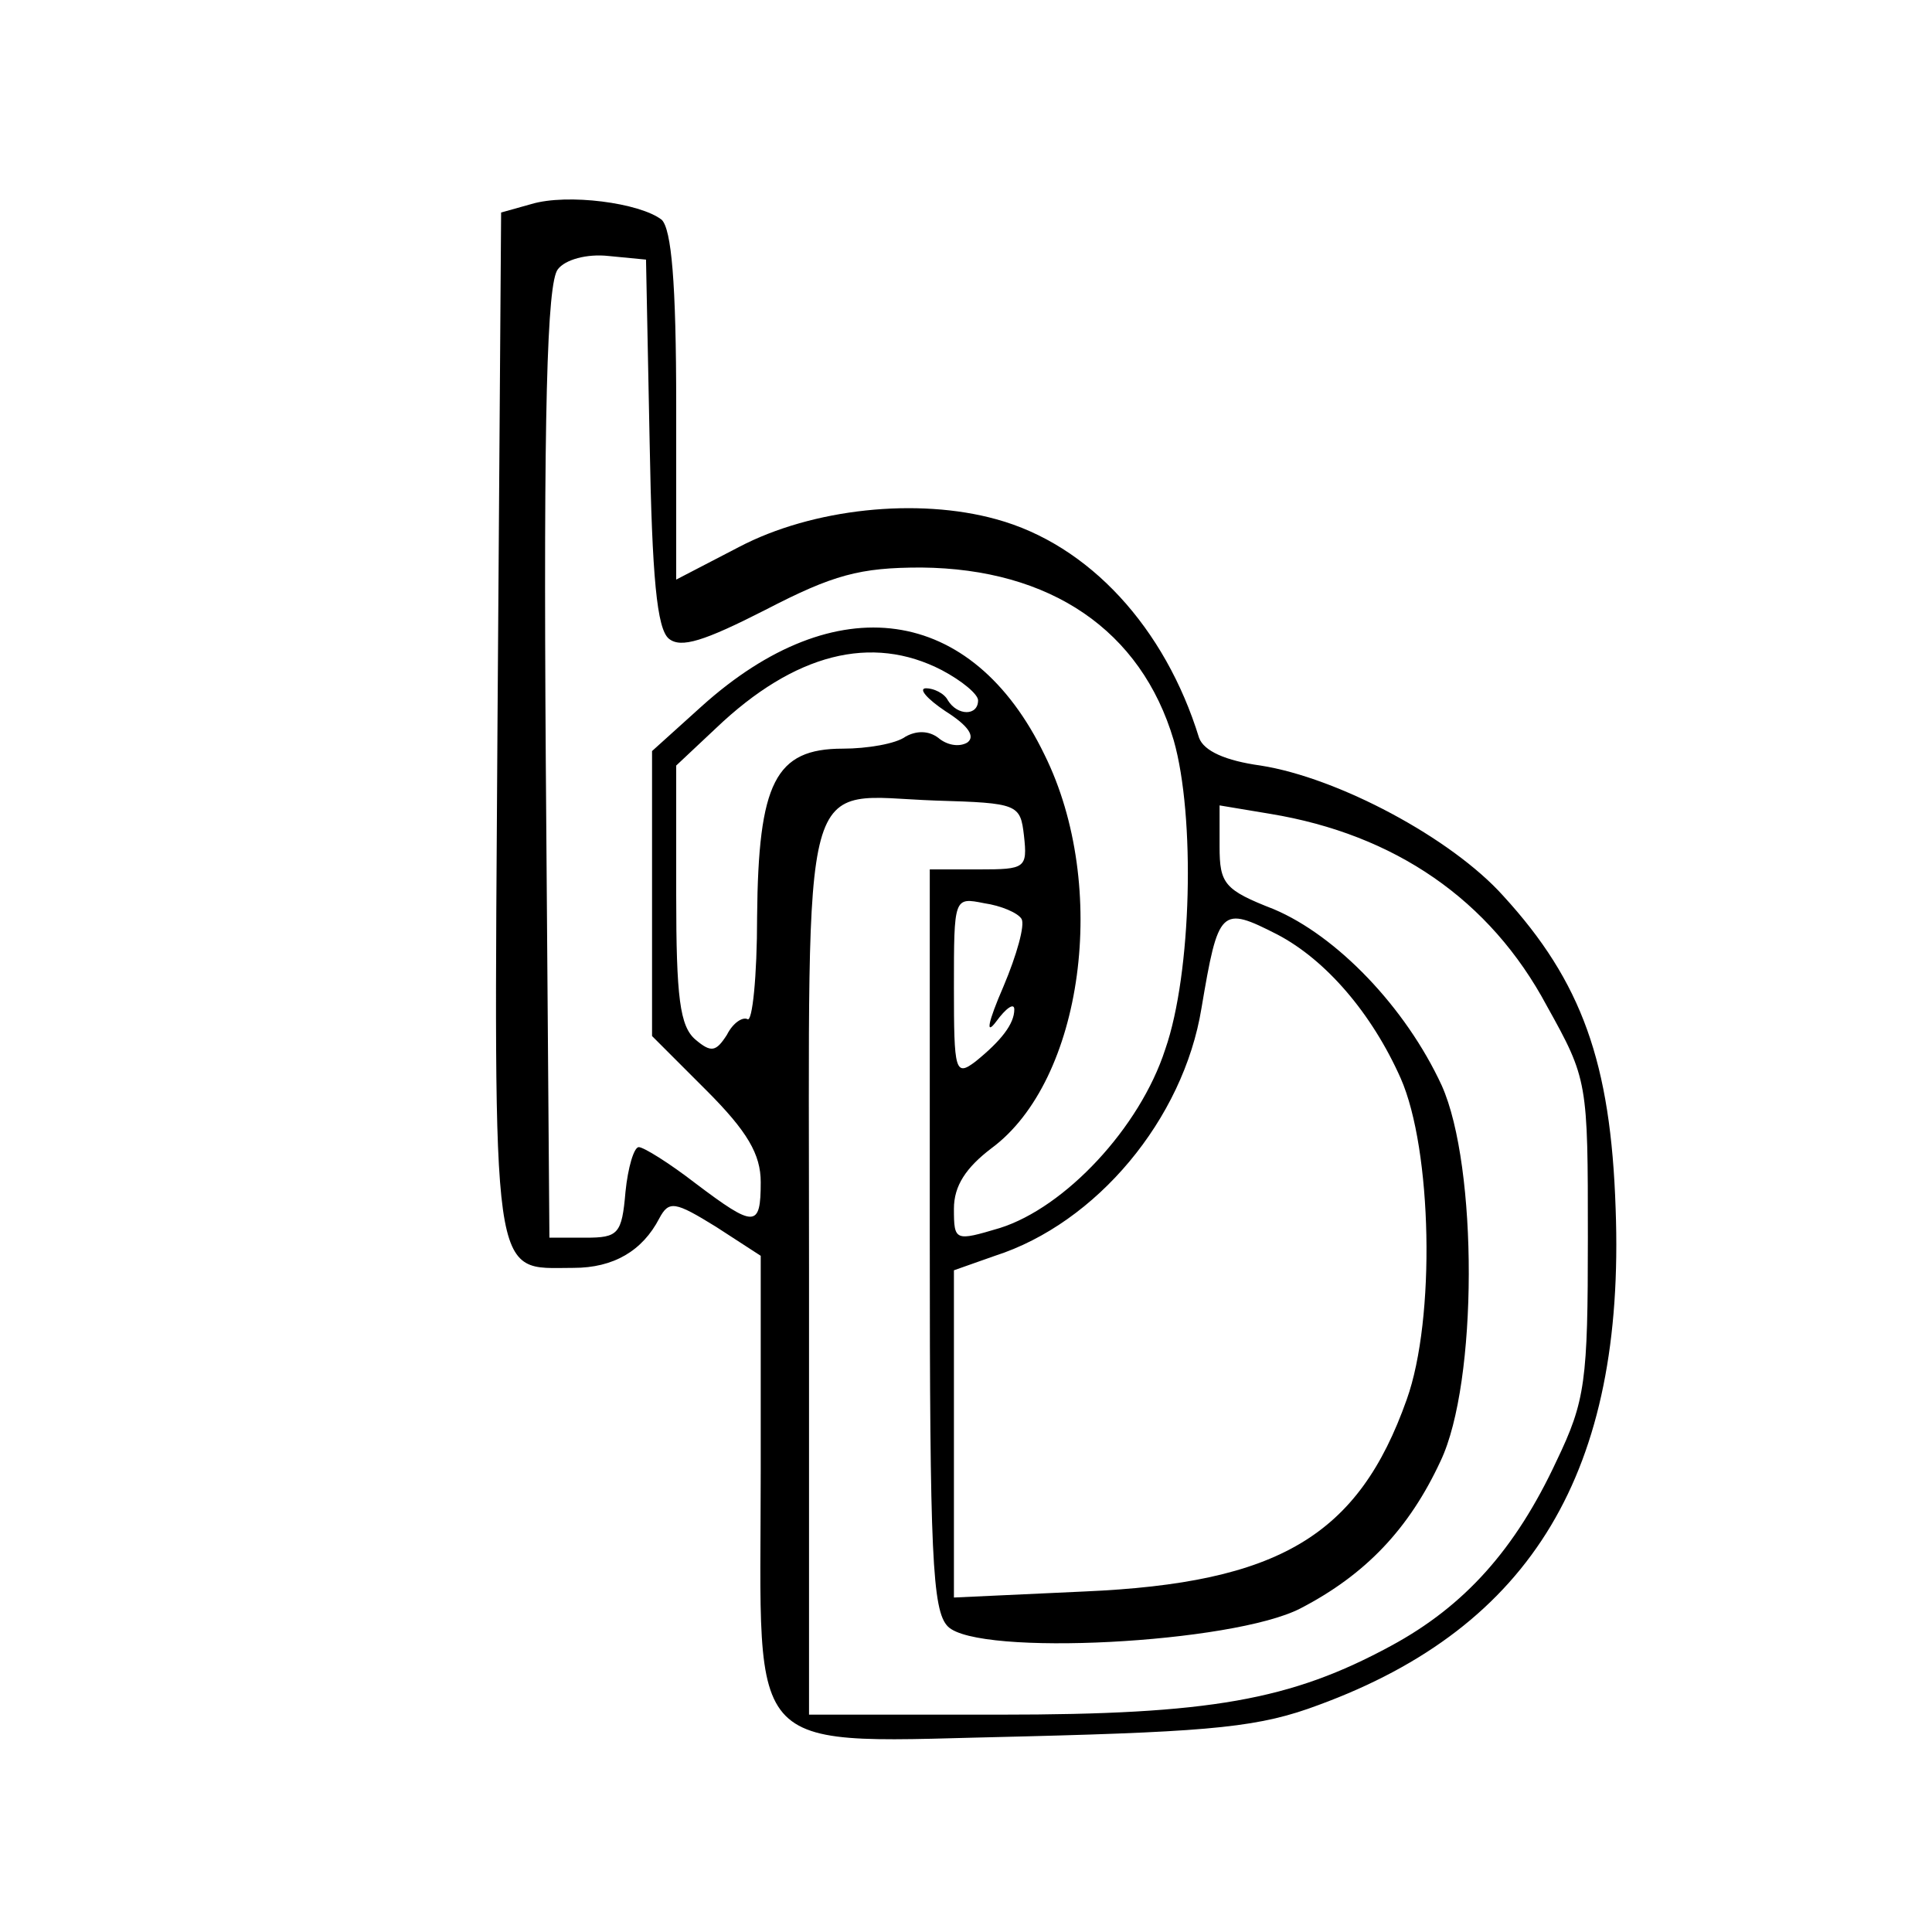
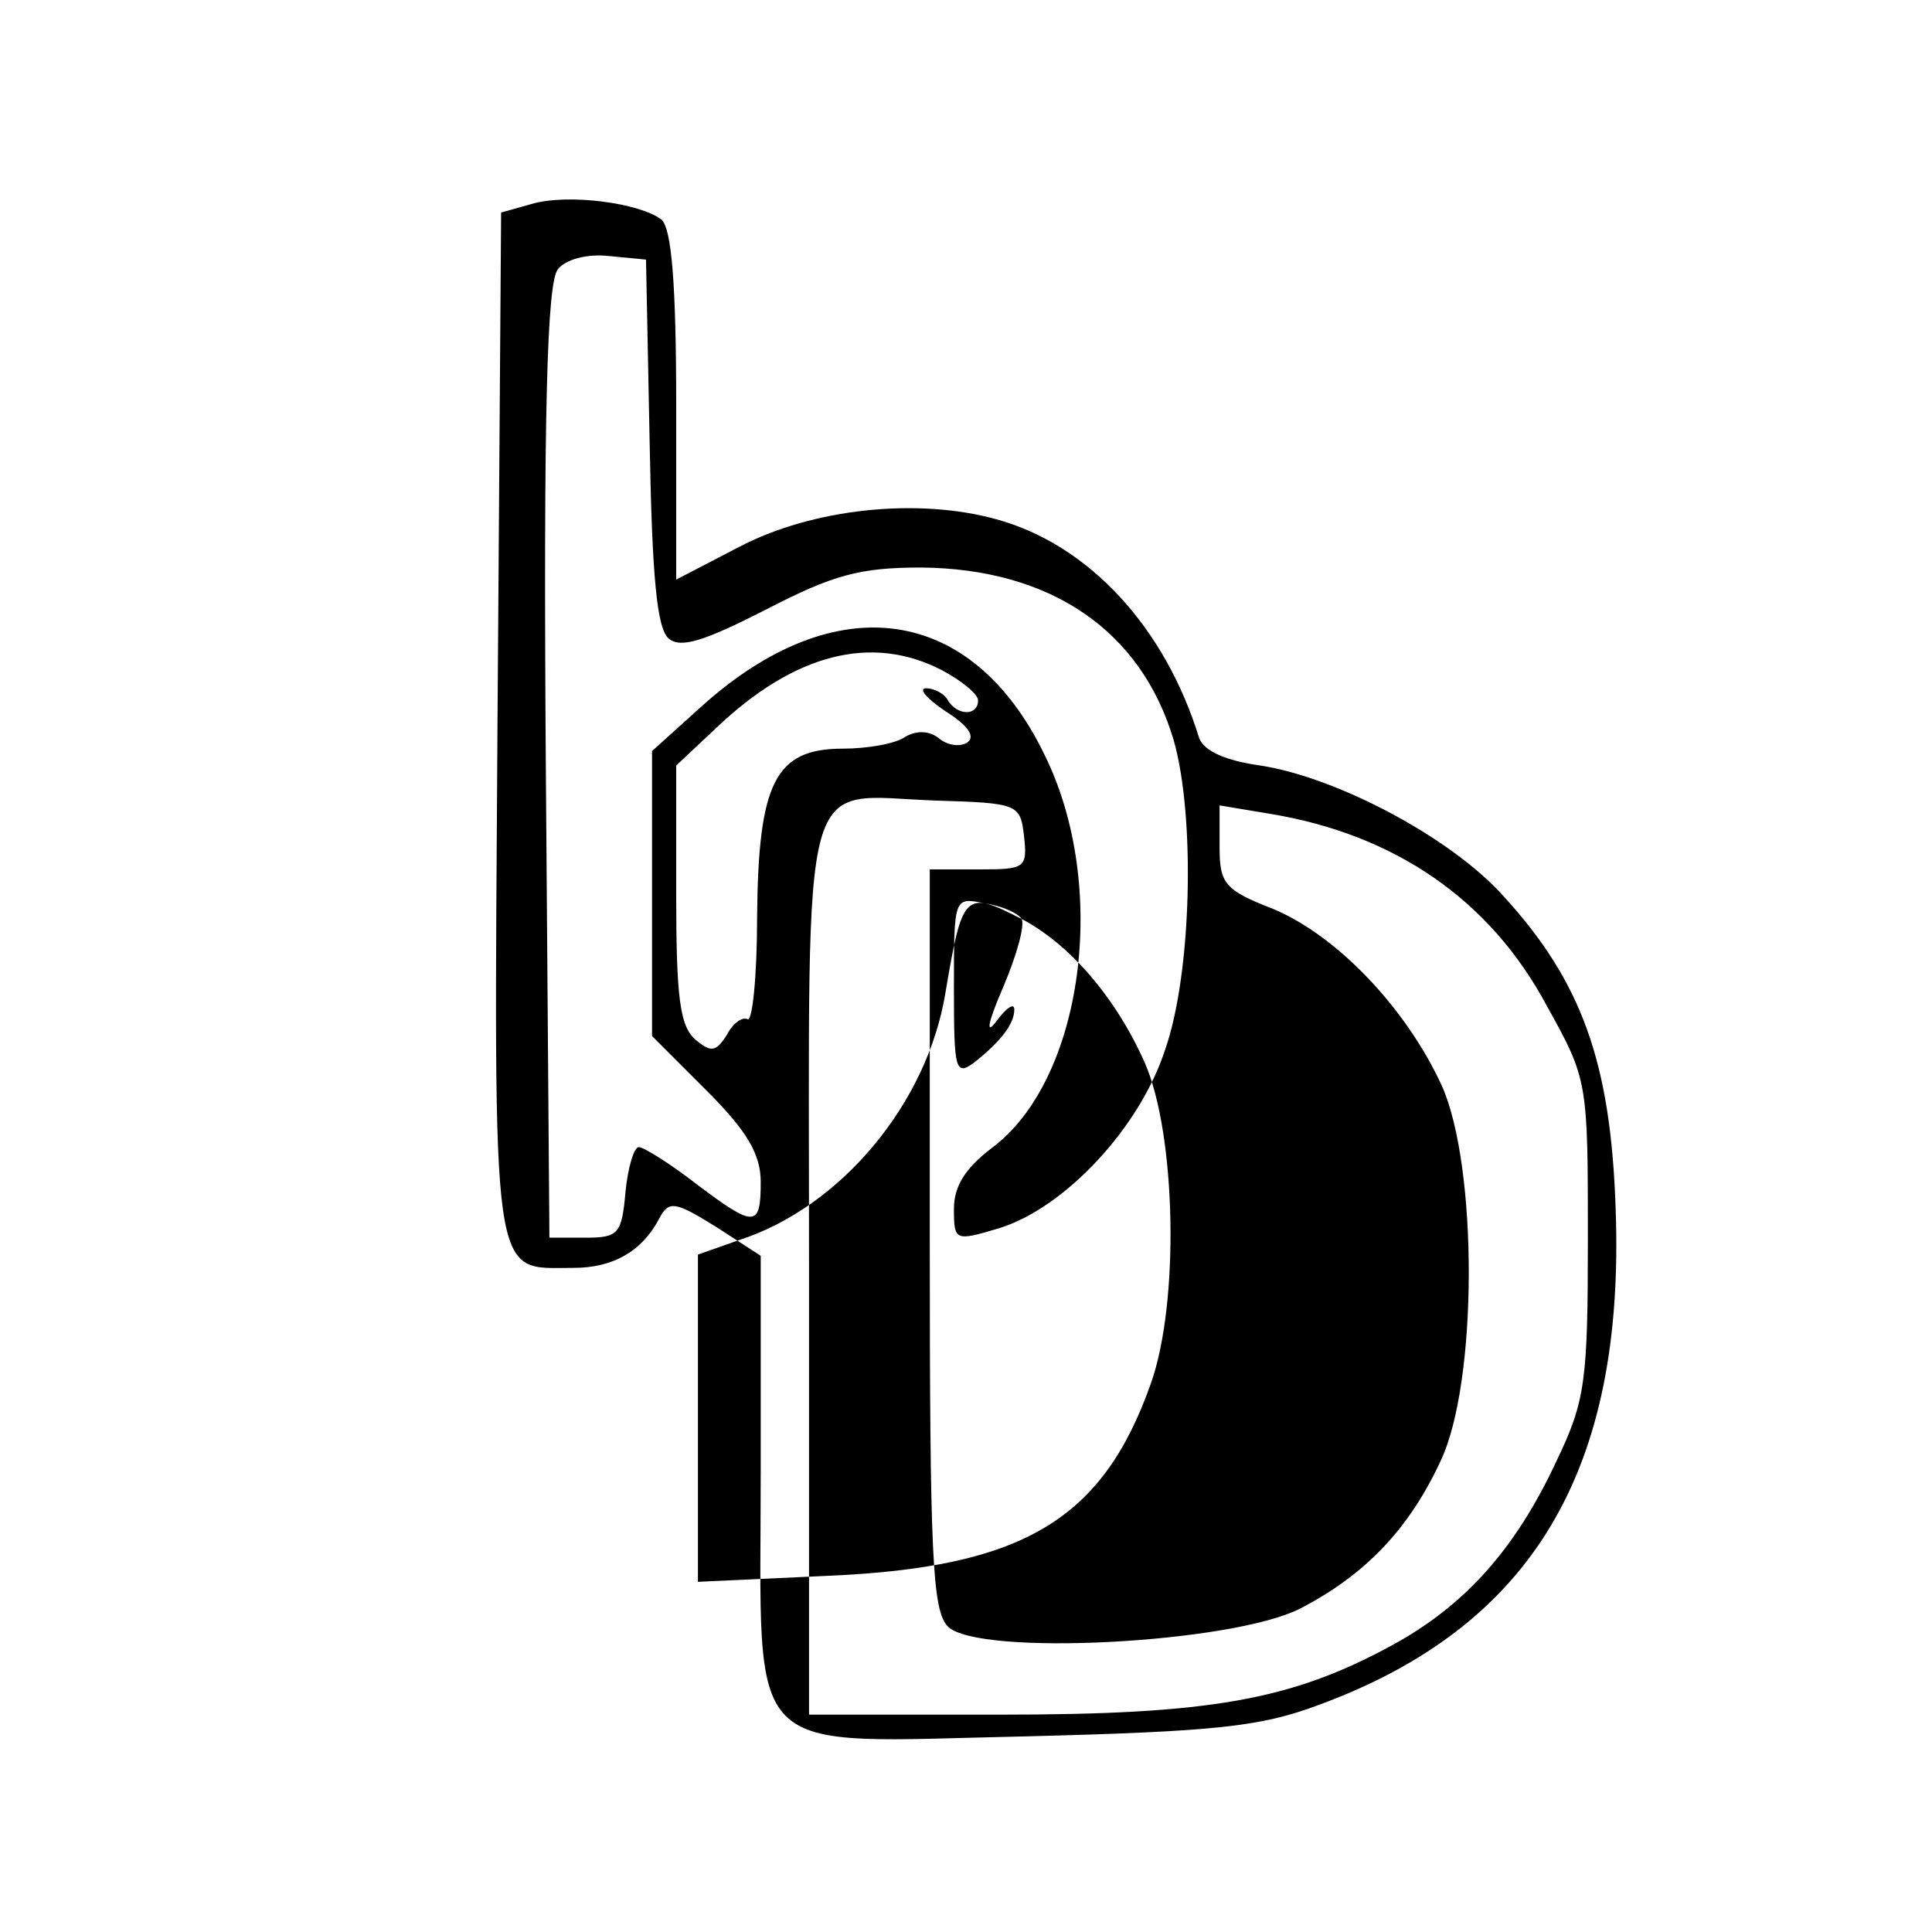
<svg xmlns="http://www.w3.org/2000/svg" version="1" width="213.333" height="213.333" viewBox="0 0 160 160">
-   <path d="M44 16.9l-2.5.7-.3 42.4c-.3 47.1-.6 45 6.3 45 3.3 0 5.7-1.4 7.1-4.1.8-1.5 1.3-1.4 4.7.7L63 104v17.8c0 24.3-1.8 22.5 21.9 22 15.8-.4 19.5-.8 24.3-2.6 17.7-6.5 25.4-19.4 24.6-41.1-.4-12.1-2.8-18.8-9.3-25.9-4.3-4.8-13.7-9.8-20.1-10.8-2.9-.4-4.7-1.2-5.1-2.3-2.8-9.1-9.1-16-16.8-18.1-6.5-1.8-15.2-.9-21.3 2.3L56 48V33.6c0-10.3-.4-14.6-1.2-15.4C53 16.8 47 16 44 16.9zm9.8 19.7c.2 11.2.6 15.5 1.6 16.3 1 .8 2.9.2 8-2.4C69 47.6 71.2 47 76.3 47c10.7.1 18.2 5.2 20.9 14.3 1.8 6.3 1.5 19.3-.7 25.6-2.1 6.5-8.3 13.1-13.7 14.8-3.7 1.1-3.8 1.1-3.8-1.6 0-1.9 1-3.4 3.1-5 7.6-5.6 9.8-21.7 4.4-32.6-6-12.4-17.3-14-28.4-4L54 62.2v23.6l4.5 4.5c3.4 3.4 4.5 5.3 4.5 7.6 0 3.8-.5 3.8-5.4.1-2.2-1.7-4.3-3-4.7-3-.4 0-.9 1.7-1.1 3.7-.3 3.5-.6 3.8-3.3 3.8h-3l-.3-39.4c-.2-29 .1-39.7 1-40.8.6-.8 2.4-1.3 4.2-1.1l3.1.3.3 15.1zM78 55.5c1.7.9 3 2 3 2.5 0 1.3-1.7 1.3-2.5 0-.3-.6-1.2-1-1.8-1-.7 0 .1.9 1.6 1.9 1.9 1.2 2.5 2.1 1.8 2.6-.7.4-1.7.2-2.4-.4-.8-.6-1.8-.6-2.7-.1-.8.6-3.2 1-5.2 1-5.6 0-7 2.8-7.1 13.9 0 5-.4 8.8-.8 8.5-.4-.2-1.2.3-1.7 1.3-.9 1.4-1.3 1.5-2.6.4s-1.6-3.5-1.6-12V63.4l3.3-3.1c6.5-6.2 12.9-7.8 18.7-4.8zm6.8 13.7c.3 2.7.1 2.8-3.7 2.8H77v30.6c0 26.1.2 30.8 1.5 32.1 2.5 2.5 23.6 1.4 29.2-1.5 5.4-2.8 9-6.6 11.6-12.2 3.1-6.5 3.1-24.4.1-31.1-3-6.5-8.7-12.4-13.9-14.6-4.1-1.6-4.5-2.1-4.5-5.2v-3.4l4.2.7c10.3 1.7 18.2 7.1 22.9 15.9 3.4 6.1 3.4 6.3 3.4 19.2 0 11.9-.2 13.5-2.6 18.5-3.4 7.3-7.6 12-13.7 15.3-8.3 4.5-15 5.7-32.4 5.7H67v-37c0-42.5-.9-39.1 10.5-38.7 6.8.2 7 .3 7.3 2.9zm-.2 6.9c.3.5-.4 3-1.5 5.6-1.3 3-1.5 4.1-.6 2.9.8-1.1 1.5-1.6 1.5-1 0 1.2-1.1 2.6-3.2 4.3-1.7 1.3-1.8.8-1.8-6.1 0-7.5 0-7.5 2.5-7 1.4.2 2.8.8 3.1 1.3zm21.2 1.3c4 2.1 7.8 6.5 10.2 11.9 2.6 5.9 2.9 19.9.5 26.6-4 11.3-10.6 15.2-26.7 15.9l-10.8.5v-27.1l3.4-1.2c8.4-2.7 15.6-11.3 17.1-20.5 1.4-8.3 1.6-8.5 6.3-6.1z" />
+   <path d="M44 16.9l-2.5.7-.3 42.4c-.3 47.1-.6 45 6.3 45 3.3 0 5.7-1.4 7.1-4.1.8-1.5 1.3-1.4 4.7.7L63 104v17.8c0 24.3-1.8 22.5 21.9 22 15.8-.4 19.5-.8 24.3-2.6 17.7-6.5 25.4-19.4 24.6-41.1-.4-12.1-2.8-18.8-9.3-25.9-4.3-4.8-13.7-9.8-20.1-10.8-2.9-.4-4.7-1.2-5.1-2.3-2.8-9.1-9.1-16-16.8-18.1-6.5-1.8-15.2-.9-21.3 2.3L56 48V33.6c0-10.3-.4-14.6-1.2-15.4C53 16.8 47 16 44 16.9zm9.8 19.7c.2 11.2.6 15.5 1.6 16.3 1 .8 2.9.2 8-2.4C69 47.6 71.2 47 76.3 47c10.7.1 18.2 5.2 20.9 14.3 1.8 6.3 1.5 19.3-.7 25.6-2.1 6.5-8.3 13.1-13.7 14.8-3.7 1.1-3.8 1.1-3.8-1.6 0-1.9 1-3.4 3.1-5 7.6-5.6 9.8-21.7 4.4-32.6-6-12.4-17.3-14-28.4-4L54 62.2v23.6l4.5 4.5c3.4 3.4 4.5 5.3 4.5 7.6 0 3.8-.5 3.8-5.4.1-2.2-1.7-4.3-3-4.7-3-.4 0-.9 1.7-1.1 3.7-.3 3.5-.6 3.8-3.3 3.8h-3l-.3-39.4c-.2-29 .1-39.7 1-40.8.6-.8 2.4-1.3 4.2-1.1l3.1.3.3 15.1zM78 55.5c1.7.9 3 2 3 2.5 0 1.3-1.7 1.3-2.5 0-.3-.6-1.2-1-1.8-1-.7 0 .1.9 1.6 1.9 1.9 1.2 2.5 2.1 1.8 2.6-.7.4-1.7.2-2.4-.4-.8-.6-1.8-.6-2.7-.1-.8.6-3.2 1-5.2 1-5.6 0-7 2.8-7.1 13.9 0 5-.4 8.8-.8 8.5-.4-.2-1.2.3-1.7 1.3-.9 1.4-1.3 1.5-2.6.4s-1.6-3.5-1.6-12V63.4l3.3-3.1c6.5-6.2 12.9-7.8 18.7-4.8zm6.8 13.7c.3 2.7.1 2.8-3.7 2.8H77v30.6c0 26.1.2 30.8 1.5 32.1 2.5 2.5 23.6 1.4 29.2-1.5 5.4-2.8 9-6.6 11.6-12.2 3.1-6.5 3.1-24.4.1-31.1-3-6.5-8.7-12.4-13.9-14.6-4.1-1.6-4.5-2.1-4.5-5.2v-3.4l4.2.7c10.3 1.7 18.2 7.1 22.9 15.9 3.4 6.1 3.4 6.3 3.4 19.2 0 11.9-.2 13.5-2.6 18.5-3.4 7.3-7.6 12-13.7 15.3-8.3 4.5-15 5.7-32.4 5.7H67v-37c0-42.5-.9-39.1 10.5-38.7 6.8.2 7 .3 7.3 2.9zm-.2 6.9c.3.5-.4 3-1.5 5.6-1.3 3-1.5 4.1-.6 2.9.8-1.1 1.5-1.6 1.5-1 0 1.2-1.1 2.6-3.2 4.3-1.7 1.3-1.8.8-1.8-6.1 0-7.5 0-7.5 2.5-7 1.4.2 2.8.8 3.1 1.3zc4 2.1 7.8 6.5 10.2 11.9 2.6 5.9 2.9 19.9.5 26.6-4 11.3-10.6 15.2-26.7 15.9l-10.8.5v-27.1l3.4-1.2c8.4-2.7 15.6-11.3 17.1-20.5 1.4-8.3 1.6-8.5 6.3-6.1z" />
</svg>